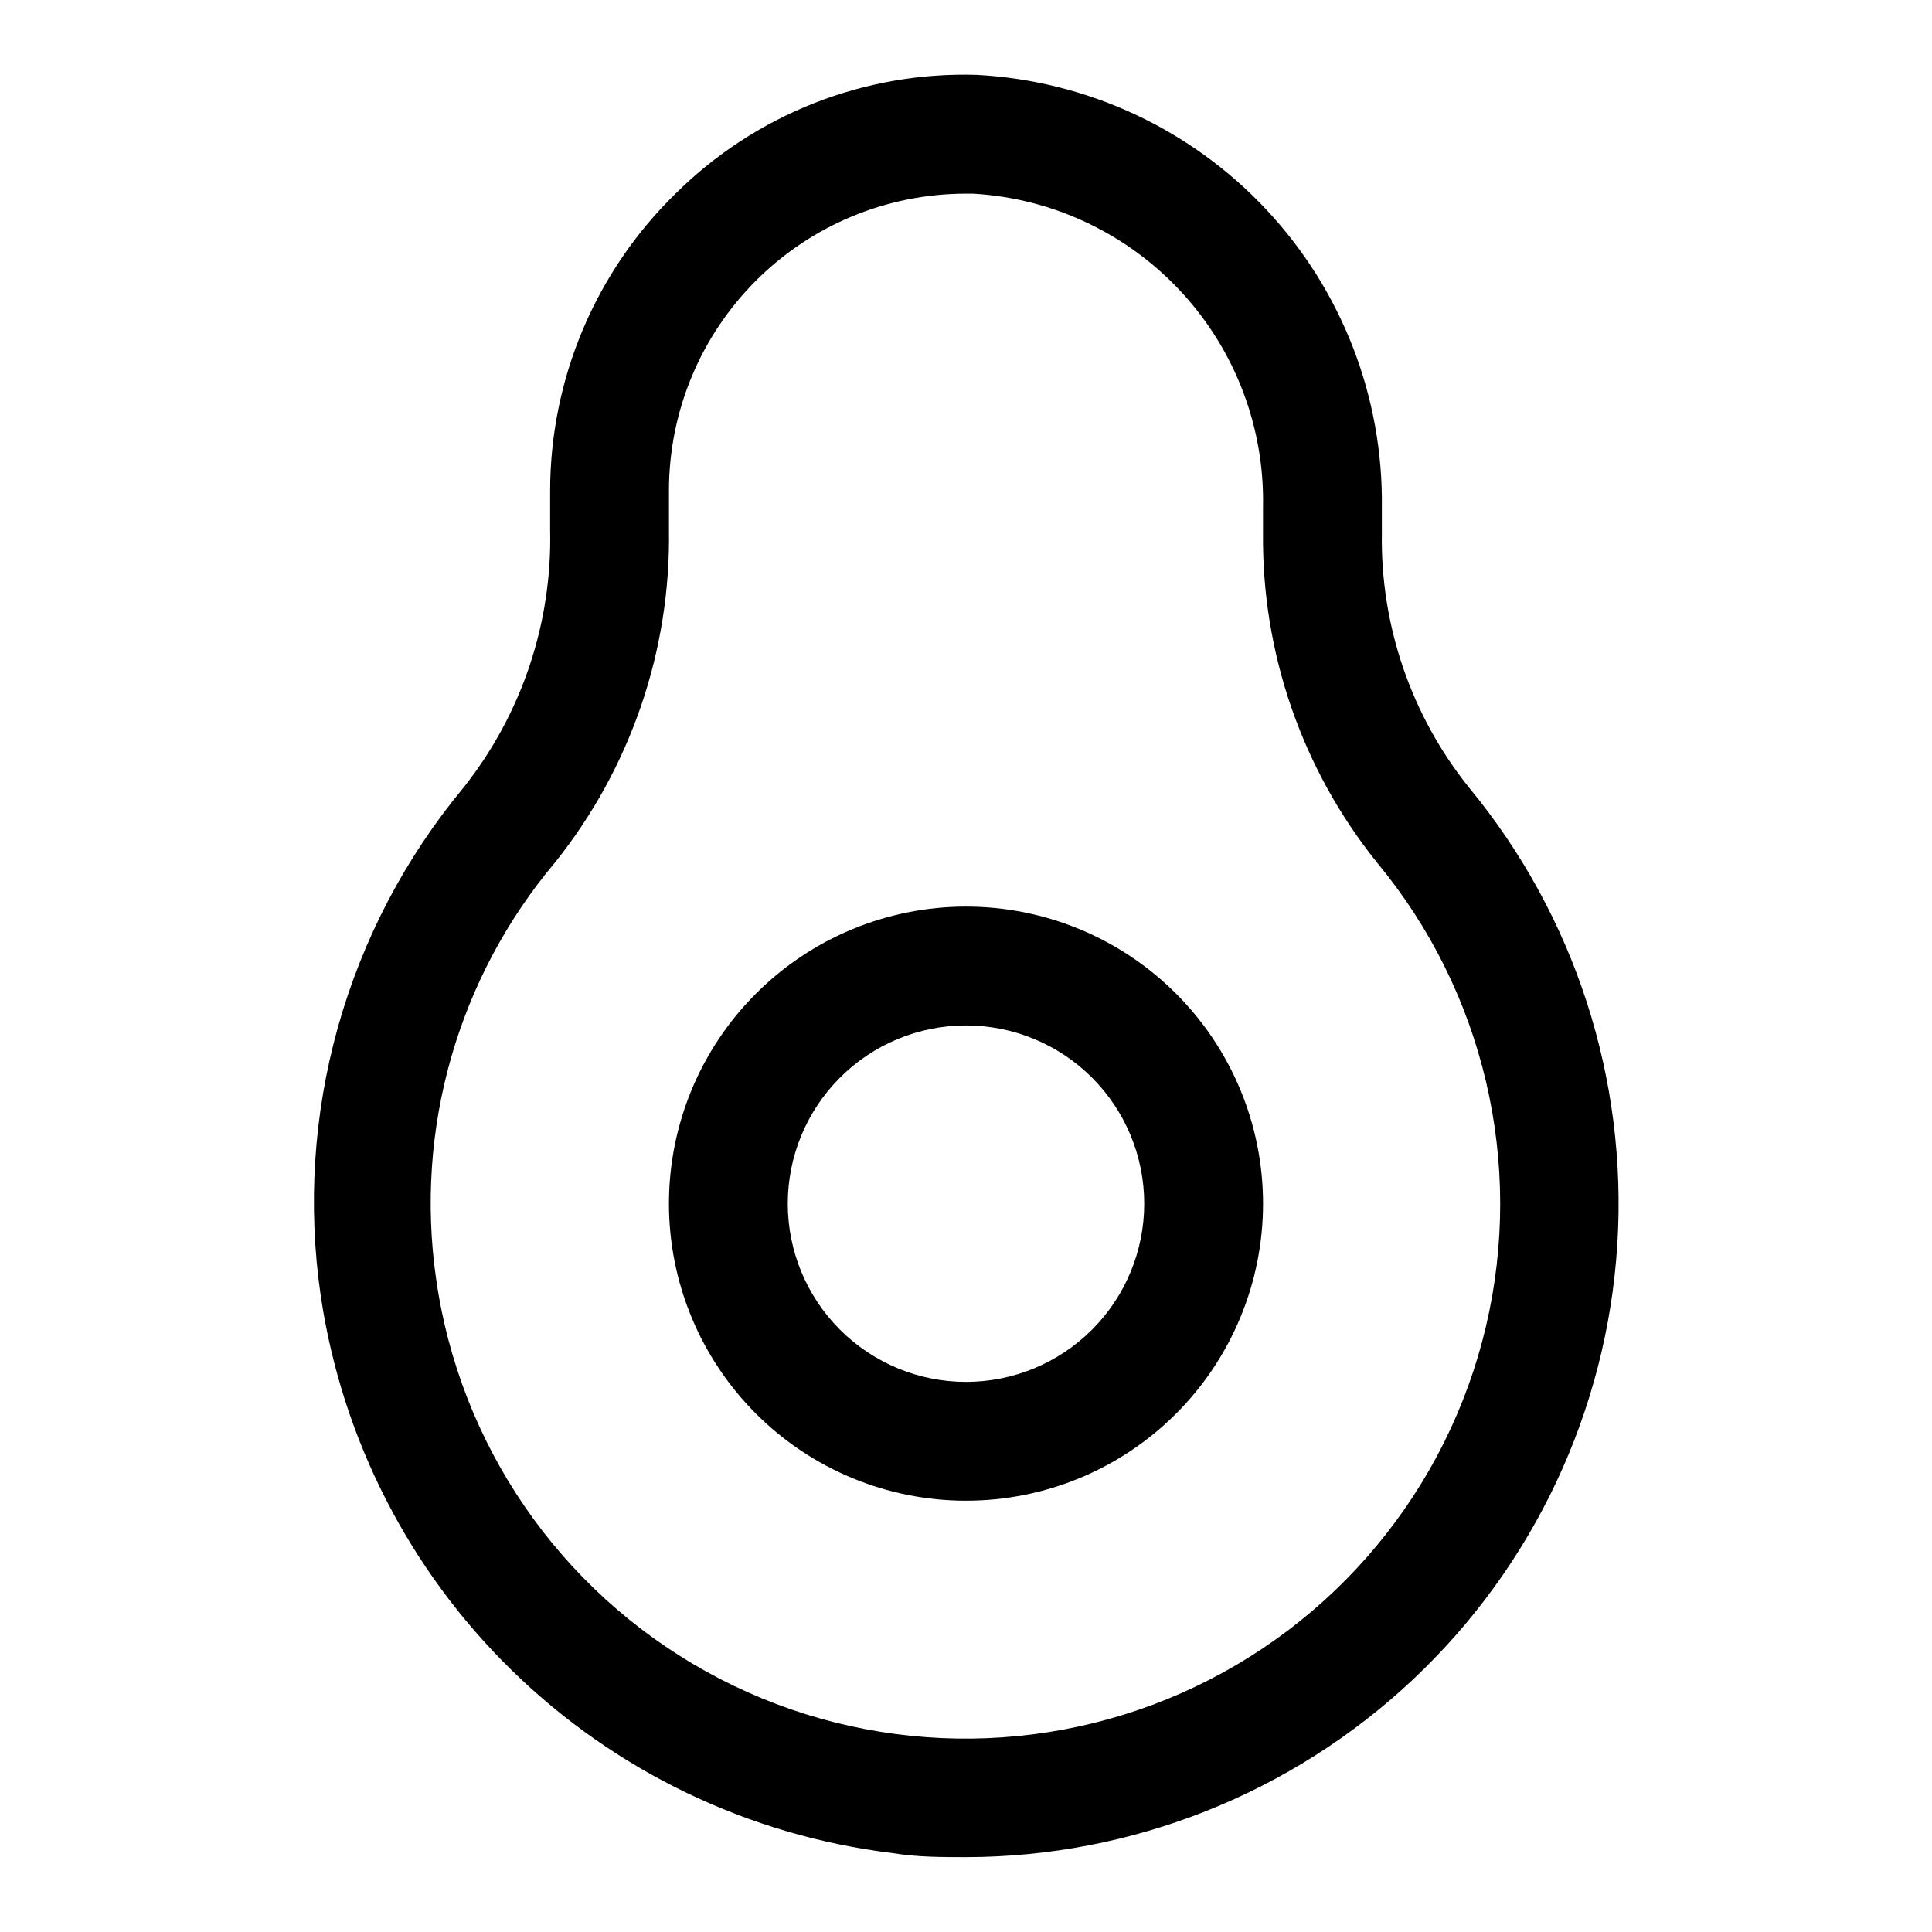
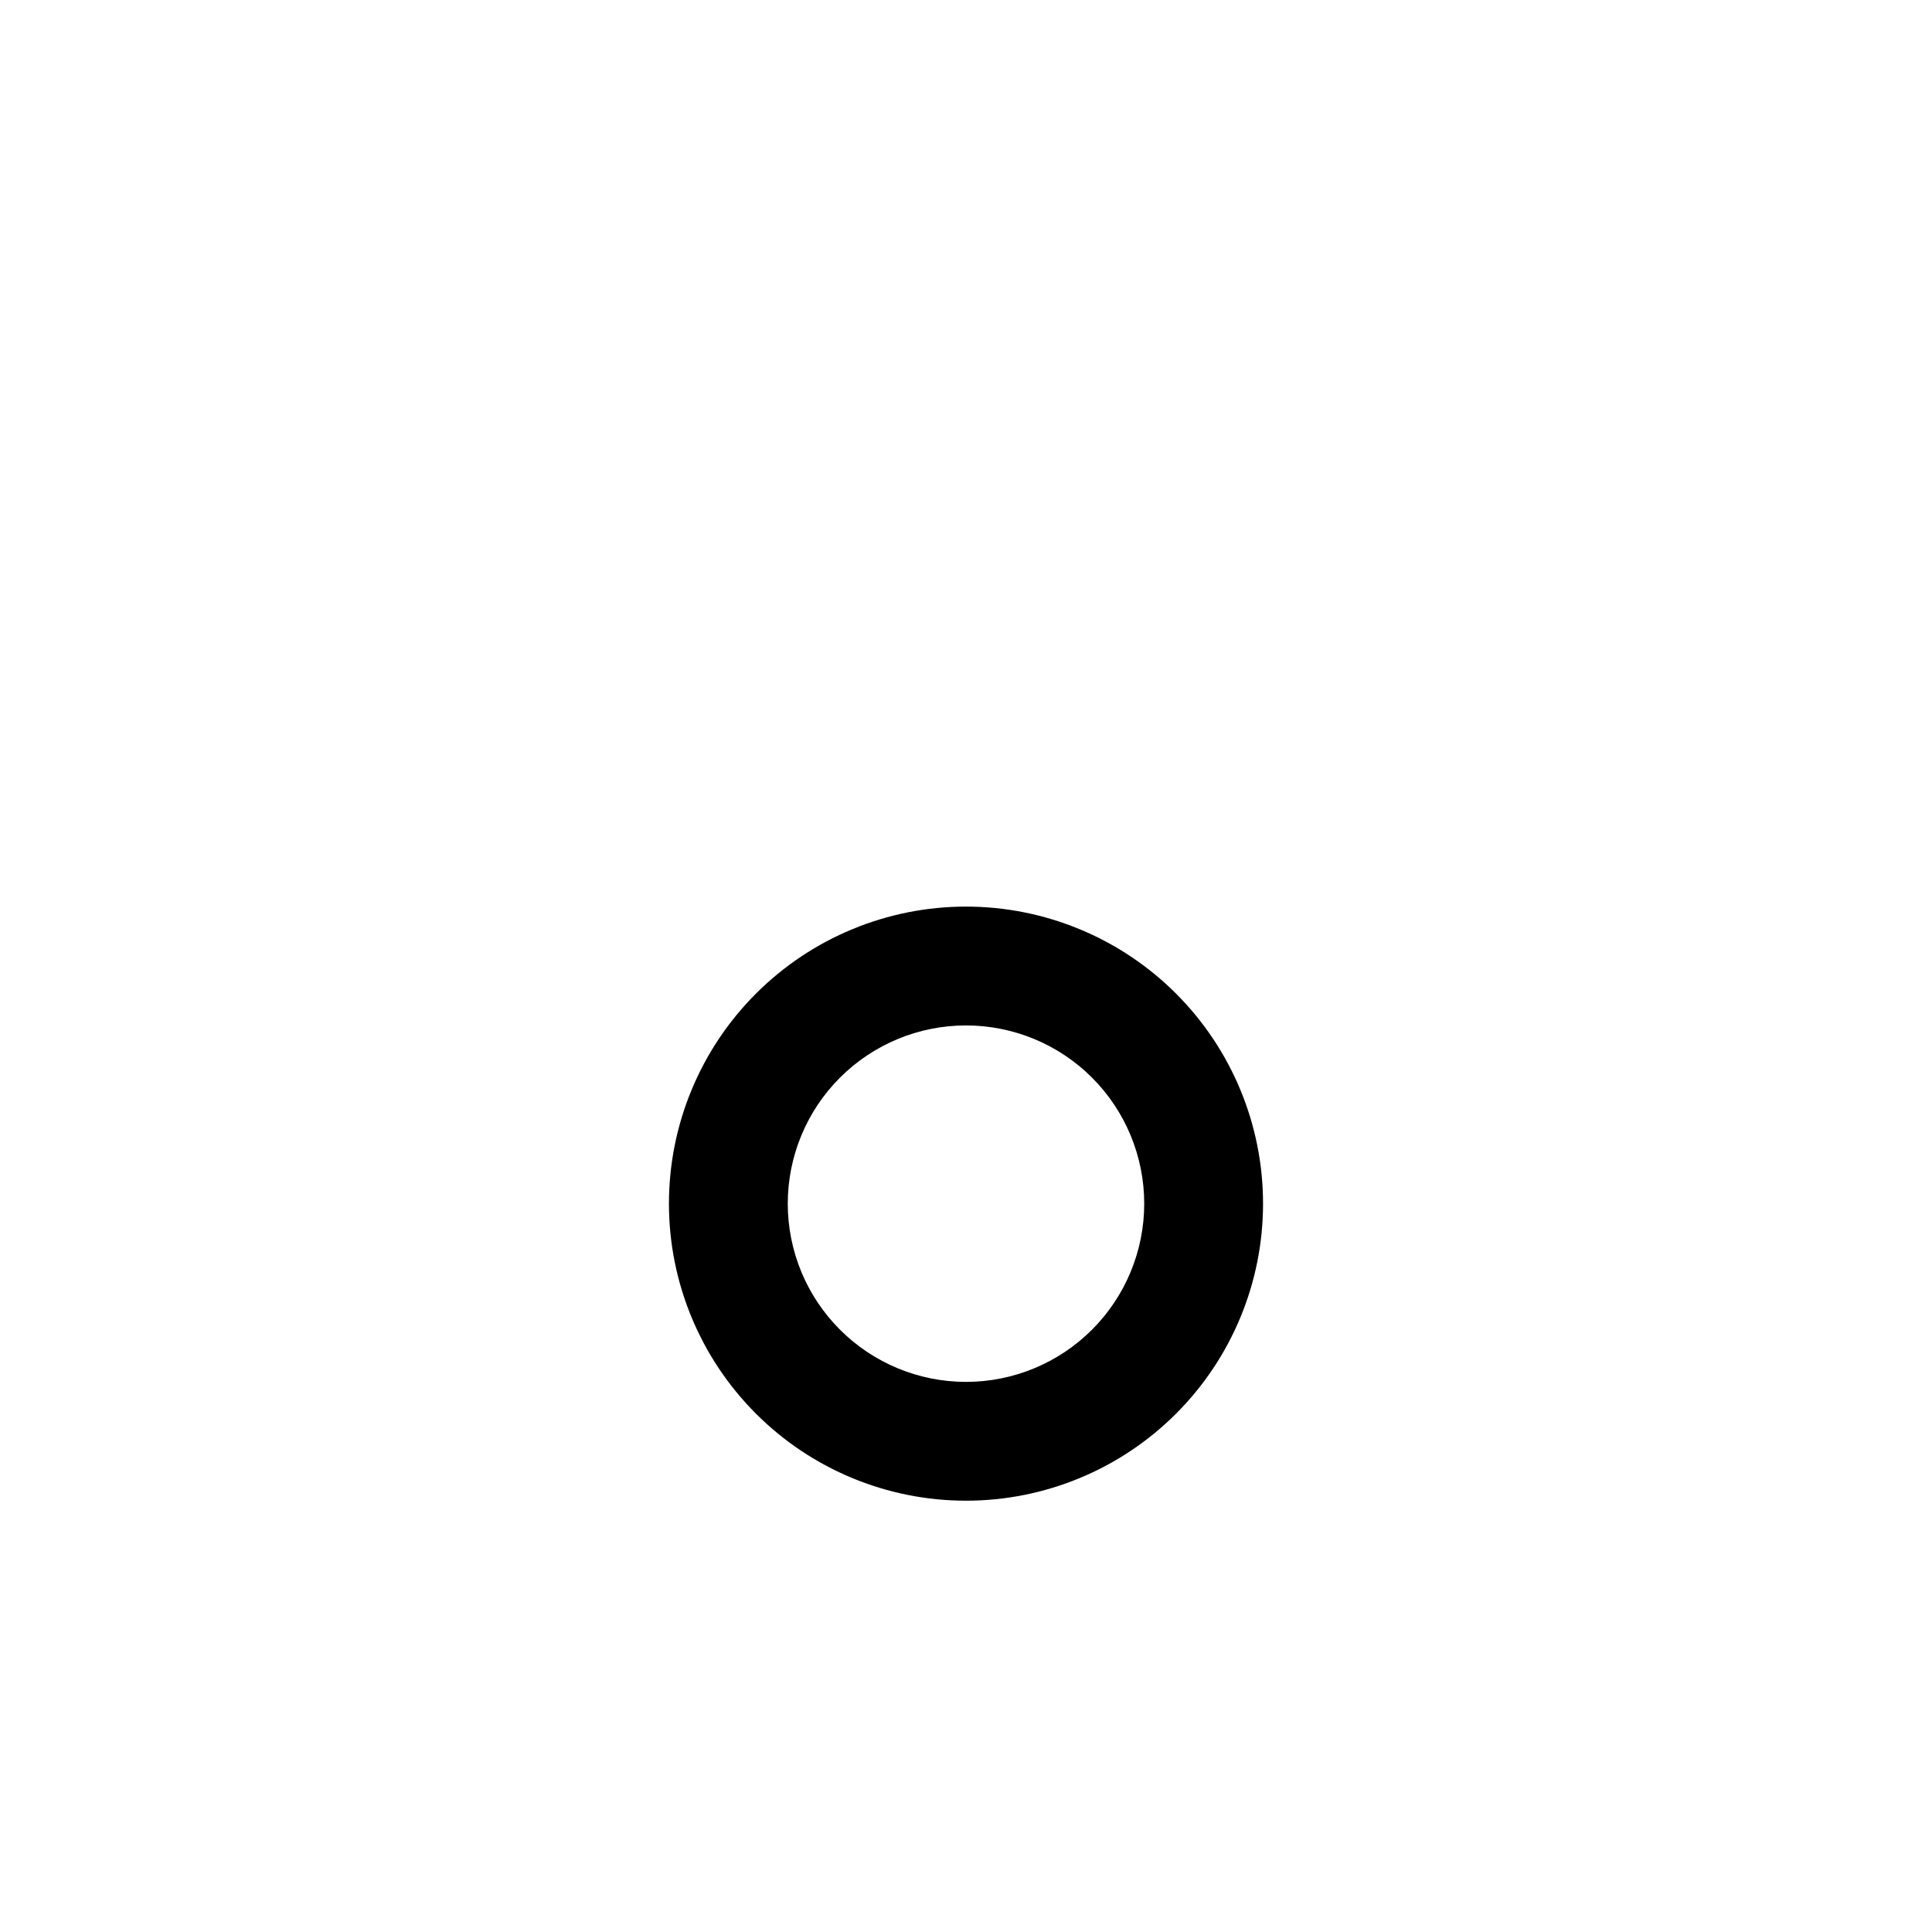
<svg xmlns="http://www.w3.org/2000/svg" fill="#000000" width="800px" height="800px" version="1.1" viewBox="144 144 512 512">
  <g>
-     <path d="m400 636.16c-6.453 0-13.066 0-19.68-1.102-37.887-4.652-73.203-21.598-100.53-48.246-27.328-26.645-45.164-61.52-50.77-99.277-3.508-23.855-1.953-48.184 4.555-71.402 6.512-23.219 17.832-44.809 33.23-63.367 15.434-19.438 23.57-43.672 22.984-68.484v-10.234c0.039-29.641 12.012-58.016 33.223-78.723 21.156-21.004 50.02-32.391 79.82-31.488 29.234 1.543 56.738 14.336 76.754 35.703 20.016 21.363 30.988 49.645 30.621 78.914v6.769c-0.41 24.527 7.777 48.422 23.145 67.543 27.996 33.938 42.027 77.258 39.246 121.16-2.785 43.906-22.172 85.109-54.227 115.24-32.059 30.133-74.379 46.934-118.37 46.996zm0-440.84c-20.879 0-40.902 8.297-55.664 23.059-14.766 14.762-23.059 34.785-23.059 55.664v10.234c0.523 32.062-10.168 63.305-30.227 88.324-25.711 30.574-37.164 70.664-31.488 110.21 6.191 43.977 32.645 82.504 71.461 104.09 38.816 21.578 85.504 23.711 126.12 5.758 40.621-17.949 70.477-53.91 80.652-97.137 10.176-43.23-0.504-88.73-28.852-122.91-19.891-24.75-30.574-55.633-30.23-87.383v-6.769c0.445-21.078-7.293-41.512-21.59-57.012-14.293-15.5-34.035-24.859-55.082-26.117z" />
    <path d="m400 541.7c-20.879 0-40.902-8.293-55.664-23.059-14.766-14.762-23.059-34.785-23.059-55.66 0-20.879 8.293-40.902 23.059-55.664 14.762-14.766 34.785-23.059 55.664-23.059 20.875 0 40.898 8.293 55.664 23.059 14.762 14.762 23.055 34.785 23.055 55.664 0 20.875-8.293 40.898-23.055 55.66-14.766 14.766-34.789 23.059-55.664 23.059zm0-125.95c-12.527 0-24.543 4.977-33.398 13.836-8.859 8.855-13.836 20.871-13.836 33.398 0 12.523 4.977 24.539 13.836 33.395 8.855 8.859 20.871 13.836 33.398 13.836 12.523 0 24.539-4.977 33.398-13.836 8.855-8.855 13.832-20.871 13.832-33.395 0-12.527-4.977-24.543-13.832-33.398-8.859-8.859-20.875-13.836-33.398-13.836z" />
  </g>
</svg>